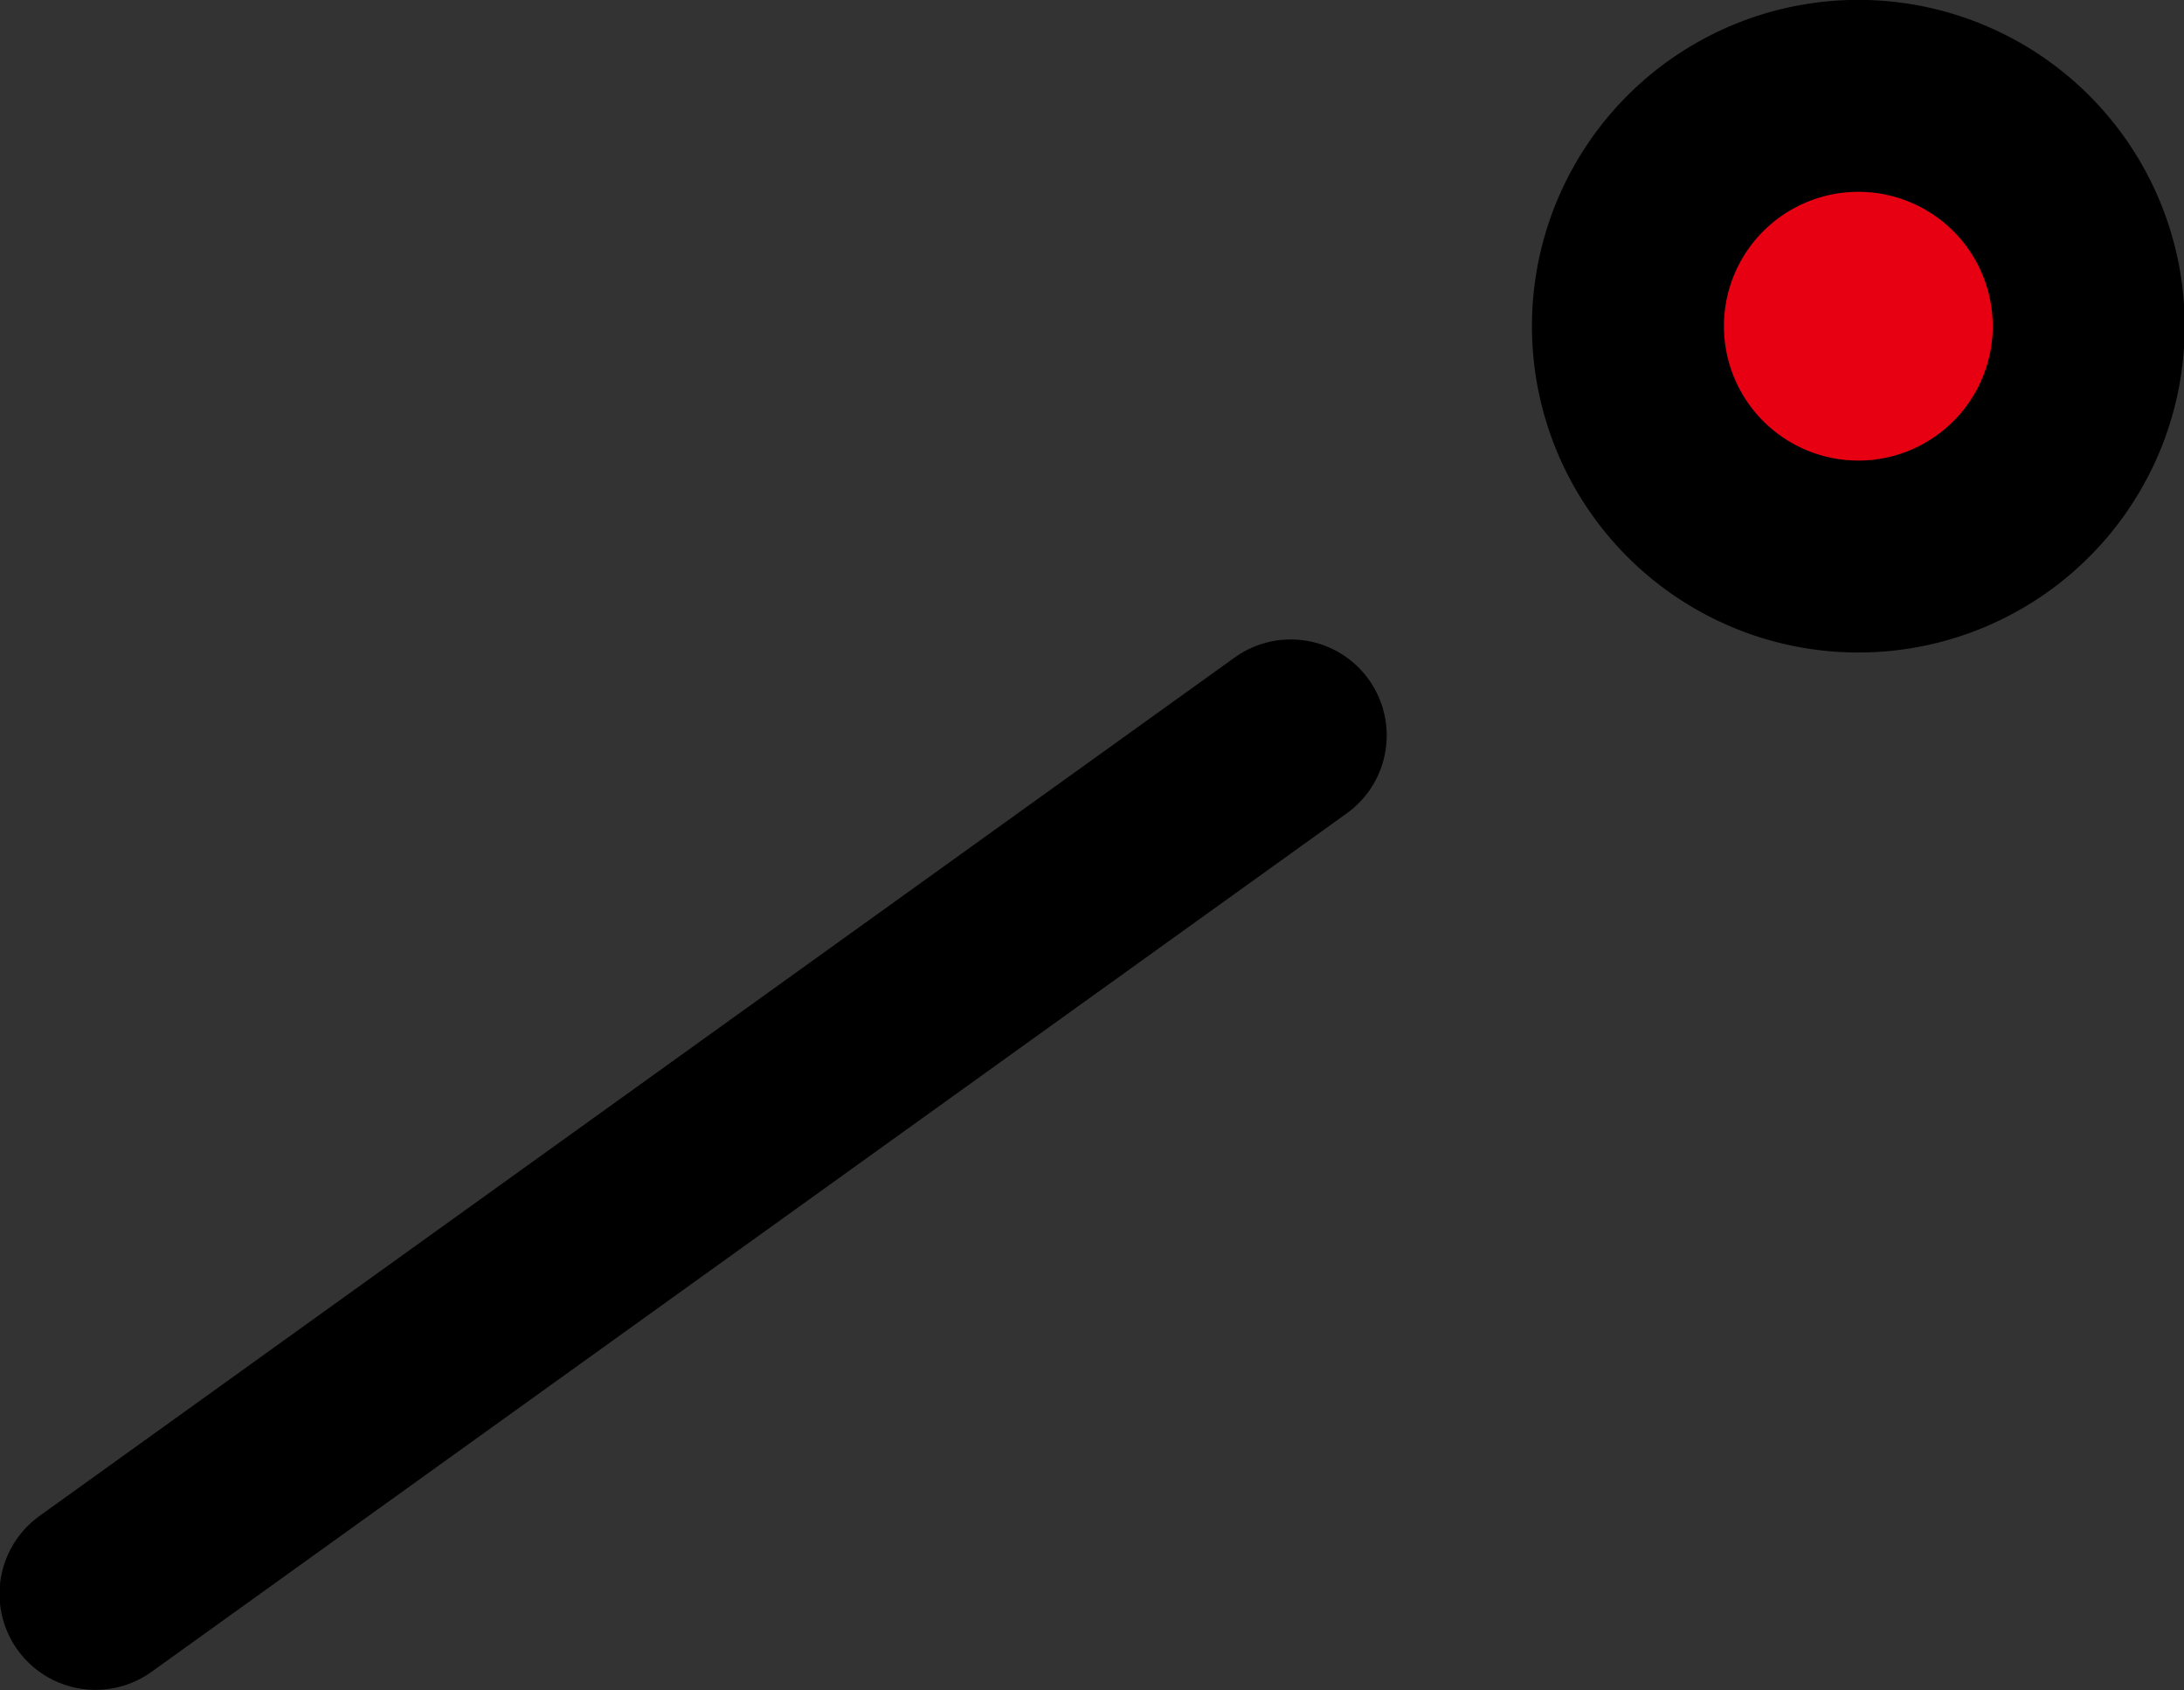
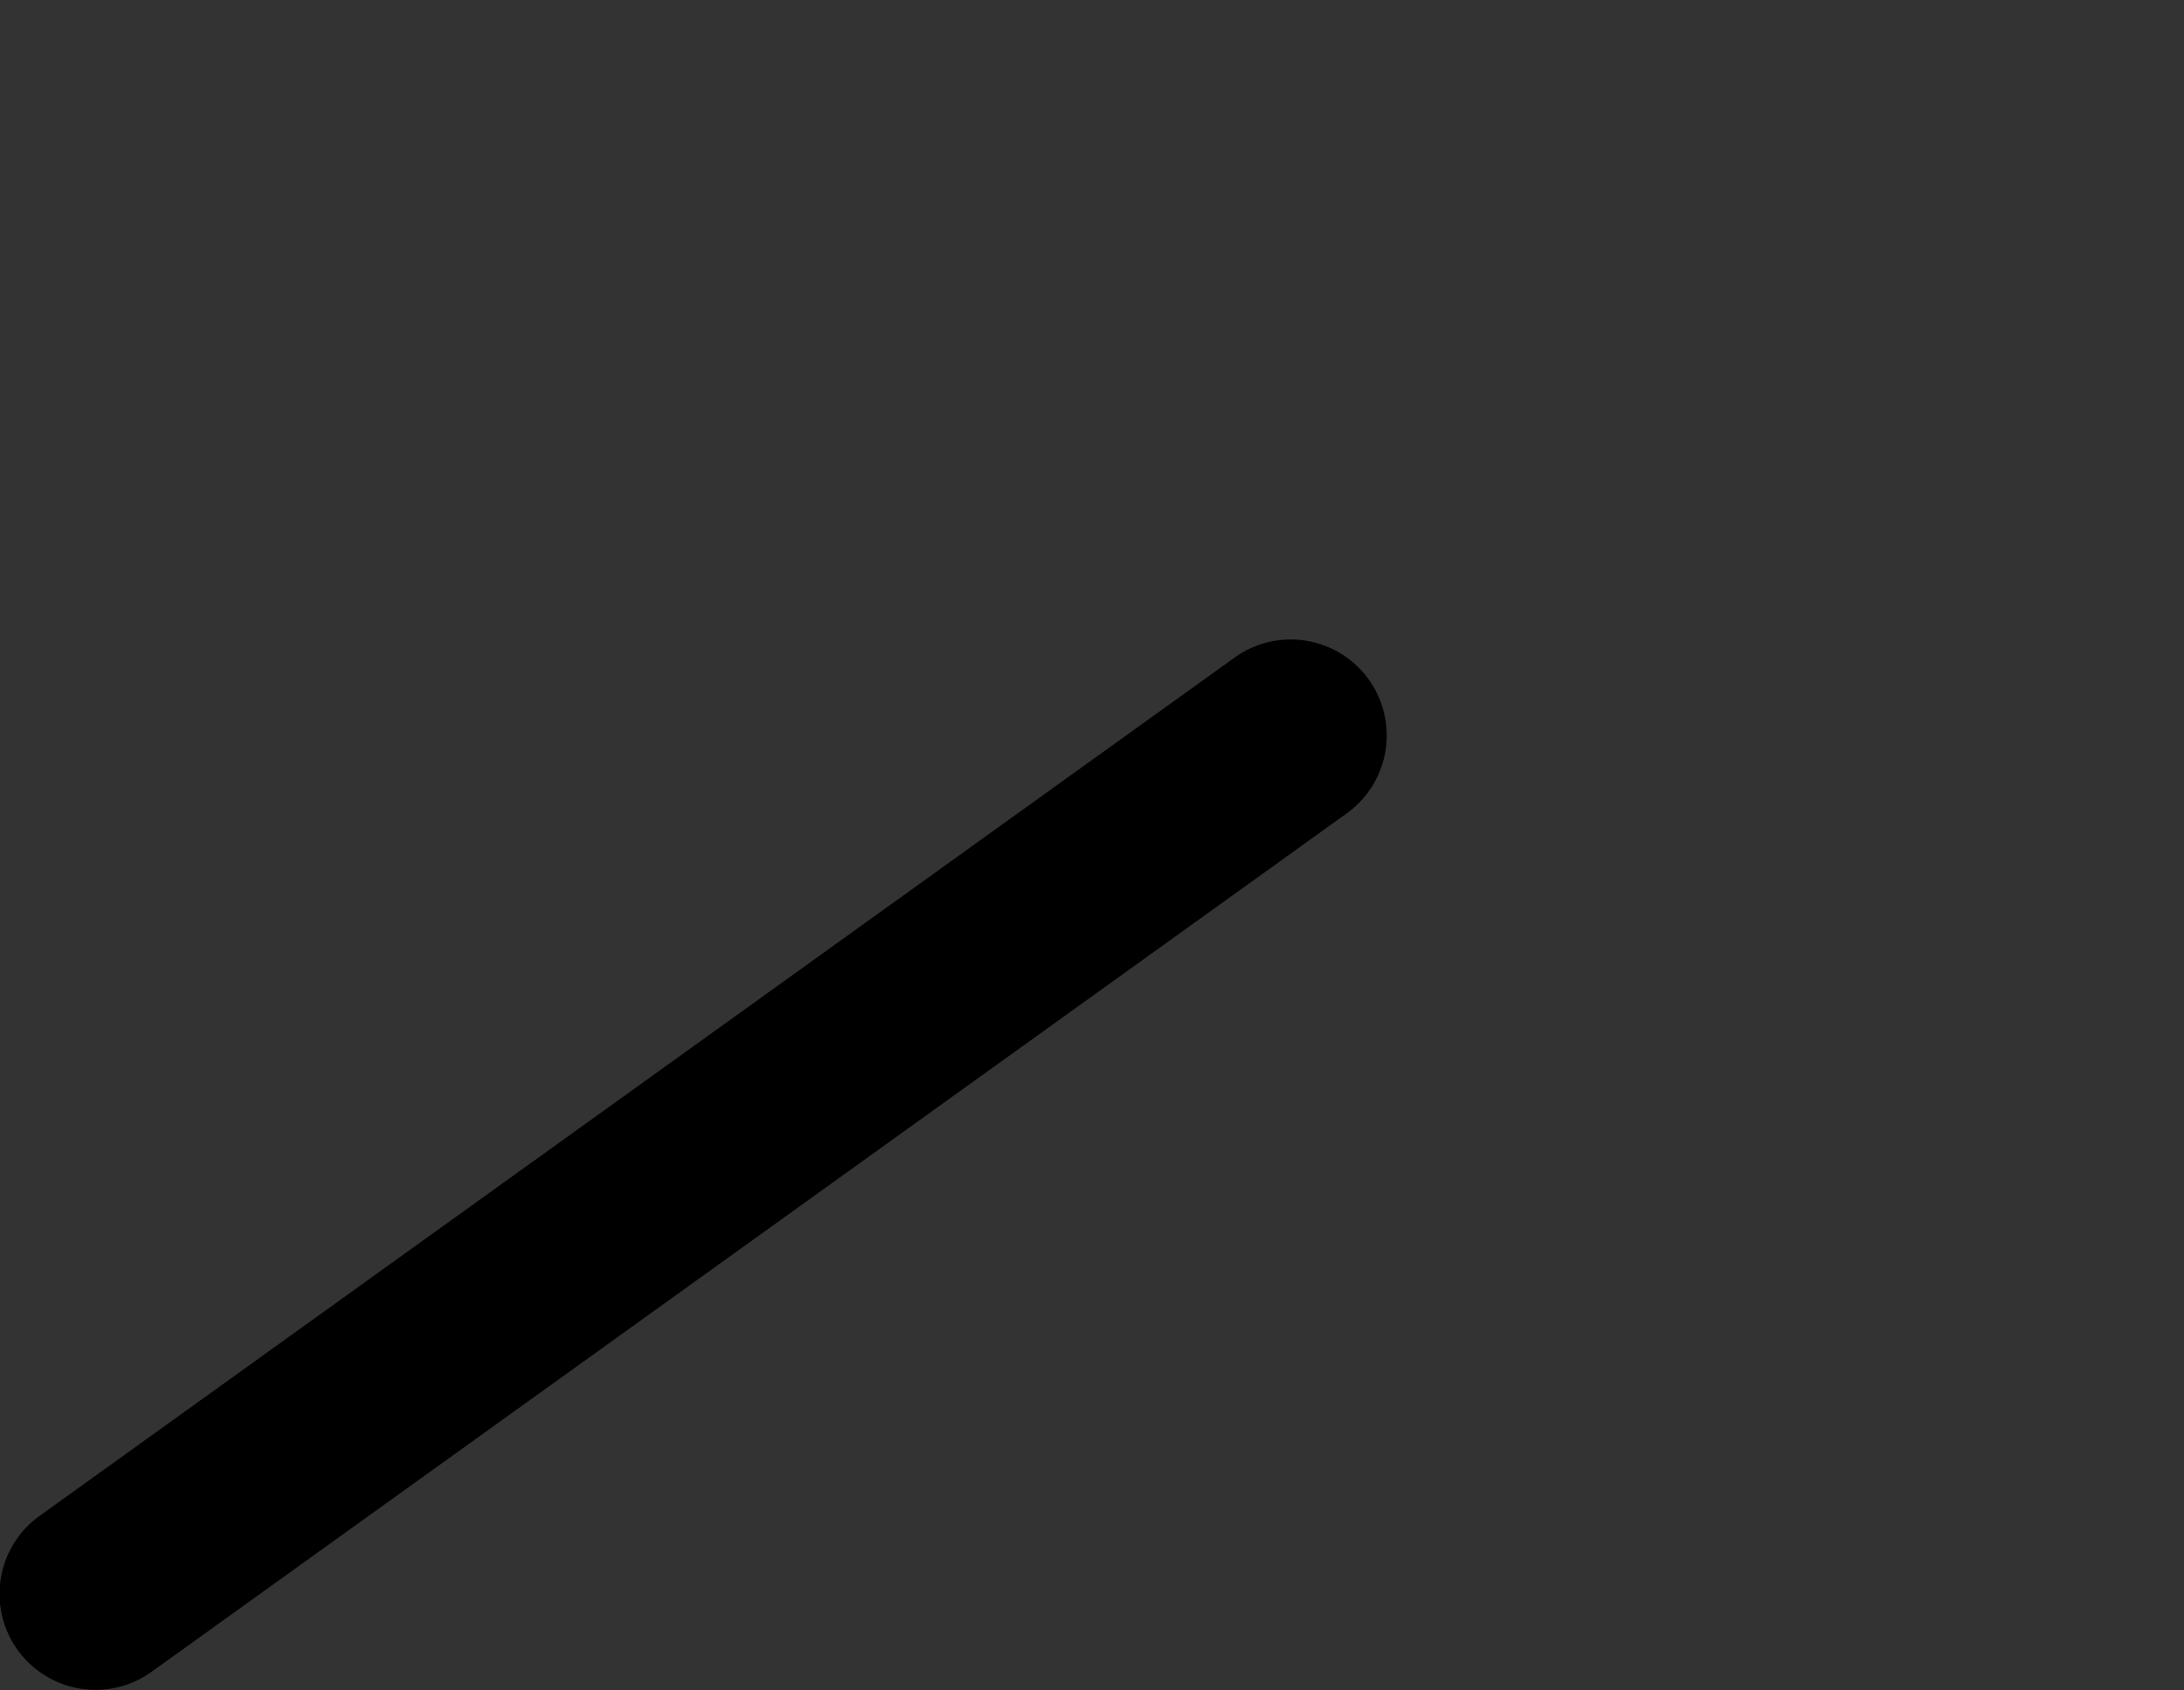
<svg xmlns="http://www.w3.org/2000/svg" id="aka3.svg" width="45.5" height="35.218" viewBox="0 0 45.5 35.218">
  <rect x="0" y="0" width="45.5" height="35.218" fill="#333333" stroke="none" />
  <defs>
    <style>
      .cls-1 {
        fill: #e60012;
      }

      .cls-1, .cls-2 {
        stroke: #000;
        stroke-linecap: round;
        stroke-width: 4px;
        fill-rule: evenodd;
      }

      .cls-2 {
        fill: #fff;
      }
    </style>
  </defs>
-   <path id="楕円形_756" data-name="楕円形 756" class="cls-1" d="M1116.26,859.116a4.8,4.8,0,1,1-4.29,5.261A4.8,4.8,0,0,1,1116.26,859.116Z" transform="translate(-1078.03 -857.094)" />
  <path id="シェイプ_755" data-name="シェイプ 755" class="cls-2" d="M1080.02,890.308l24.9-17.889" transform="translate(-1078.03 -857.094)" />
</svg>